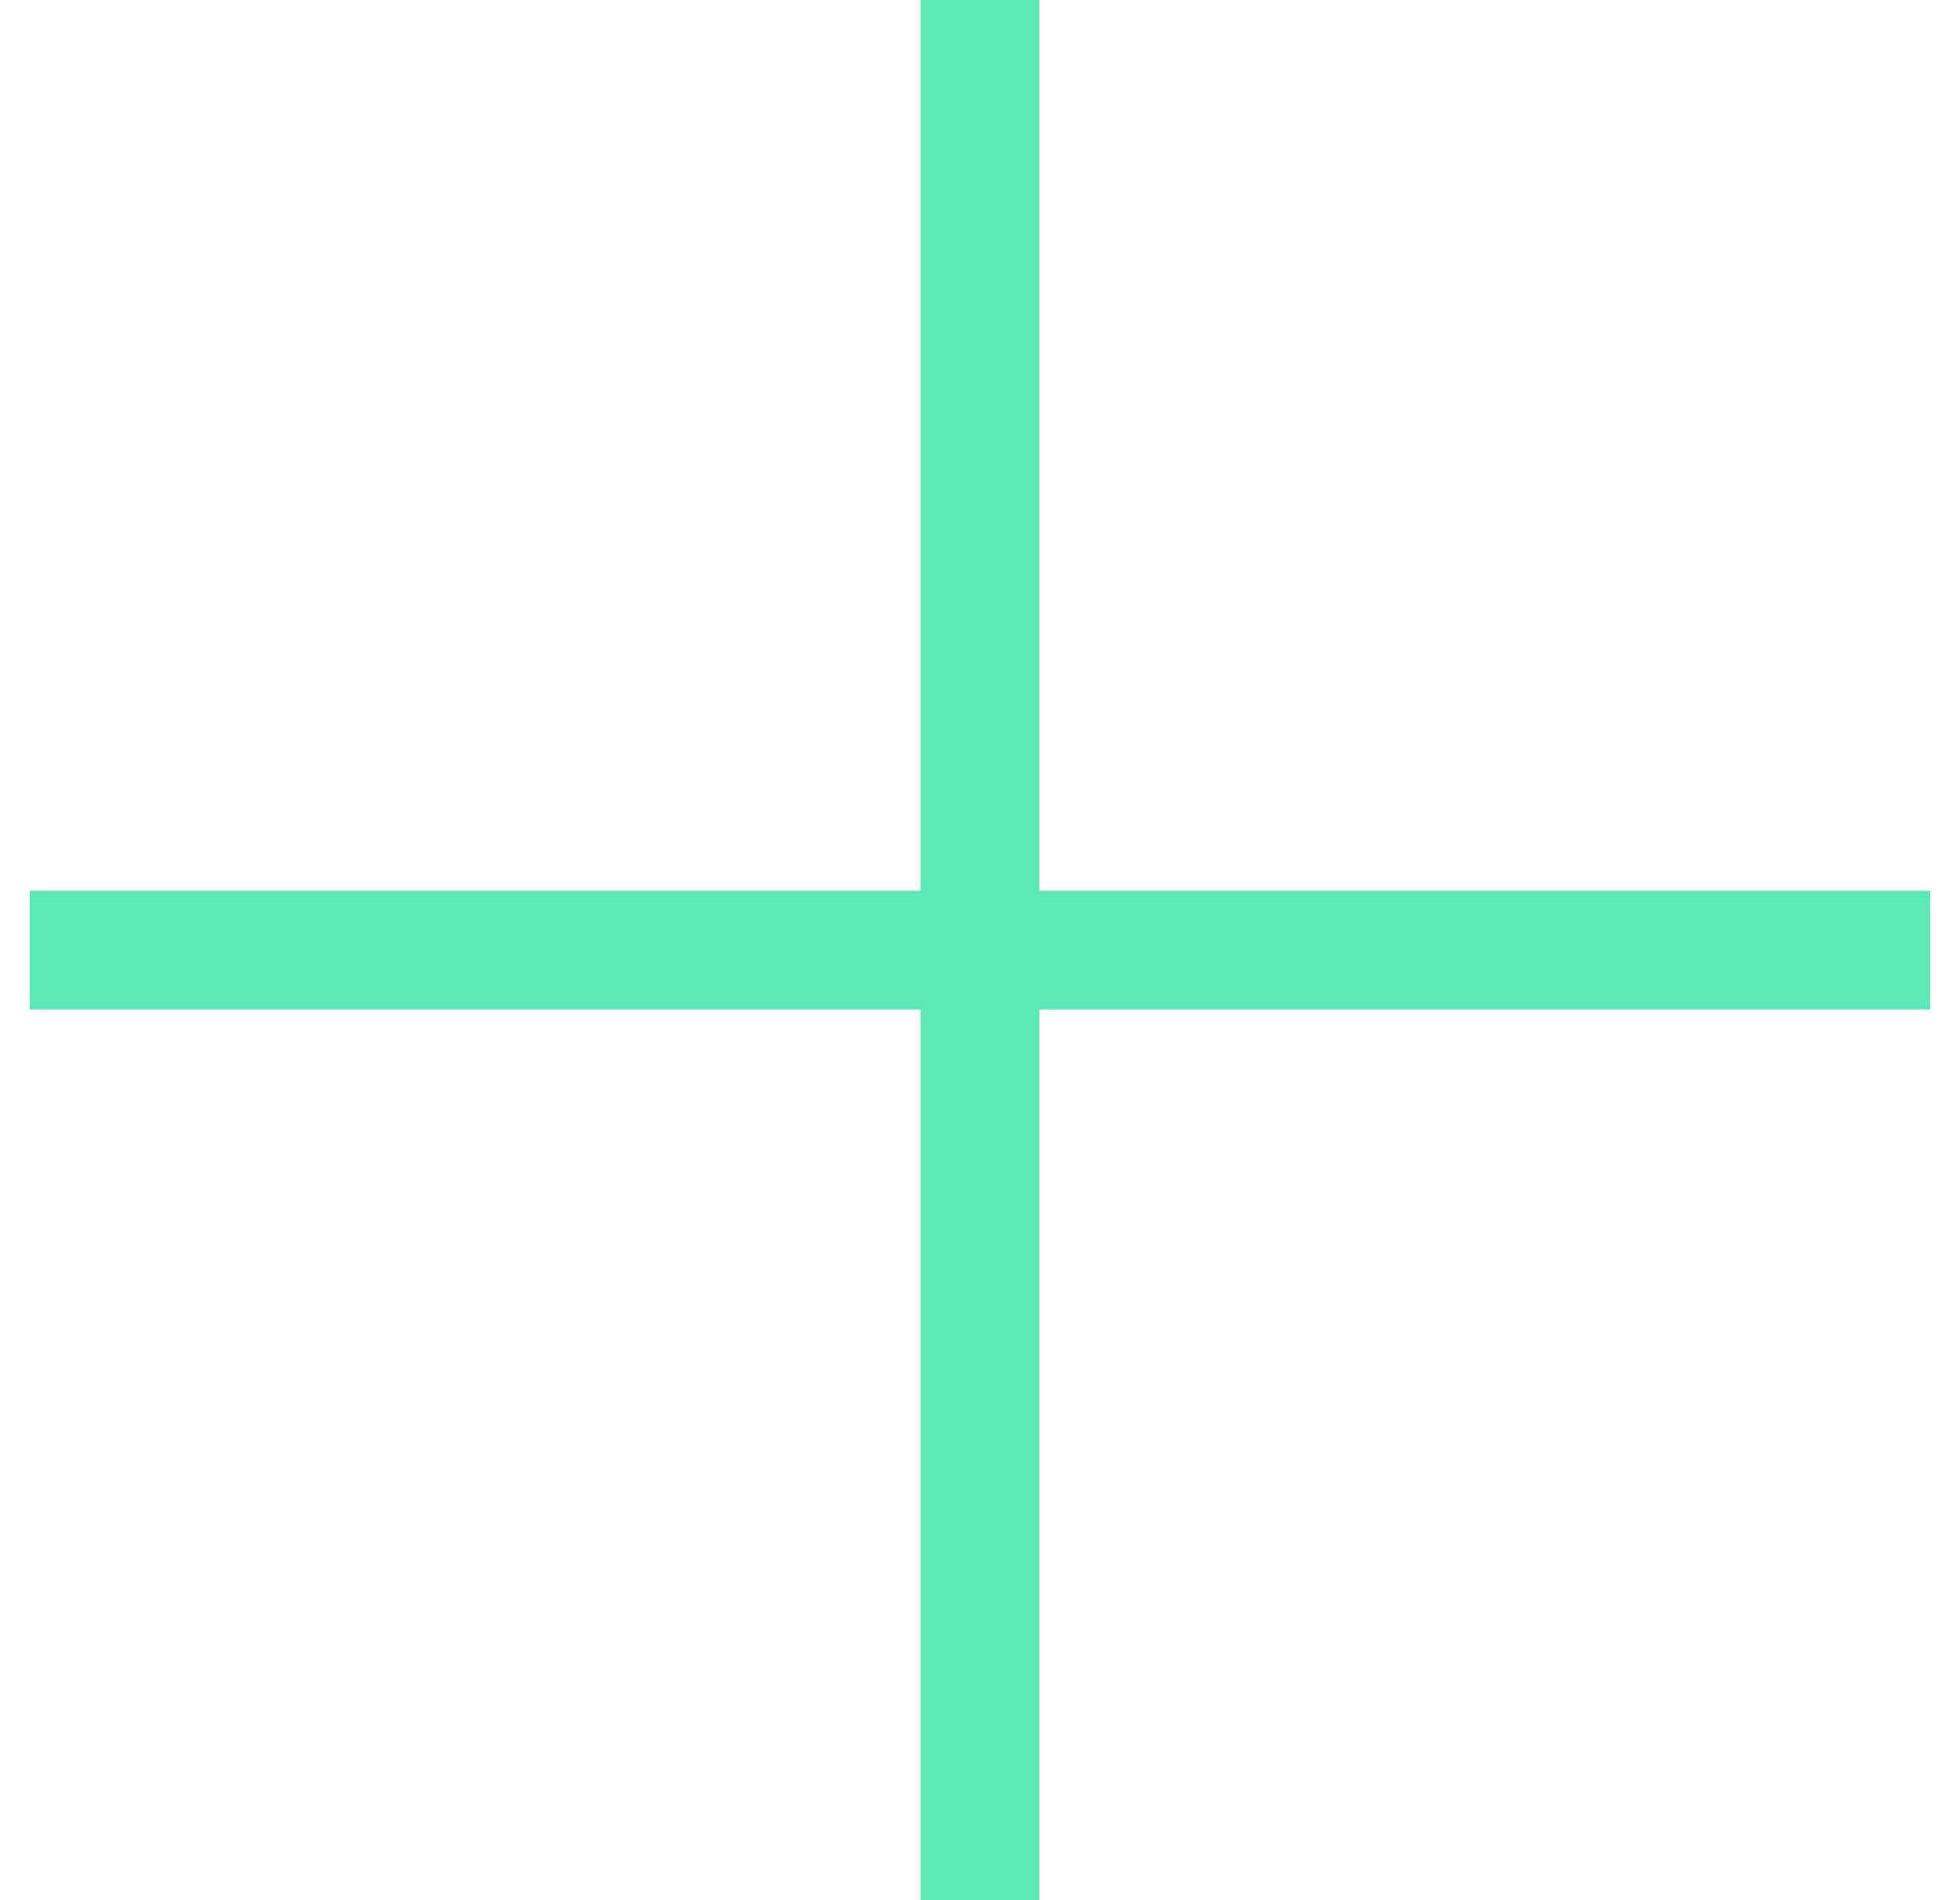
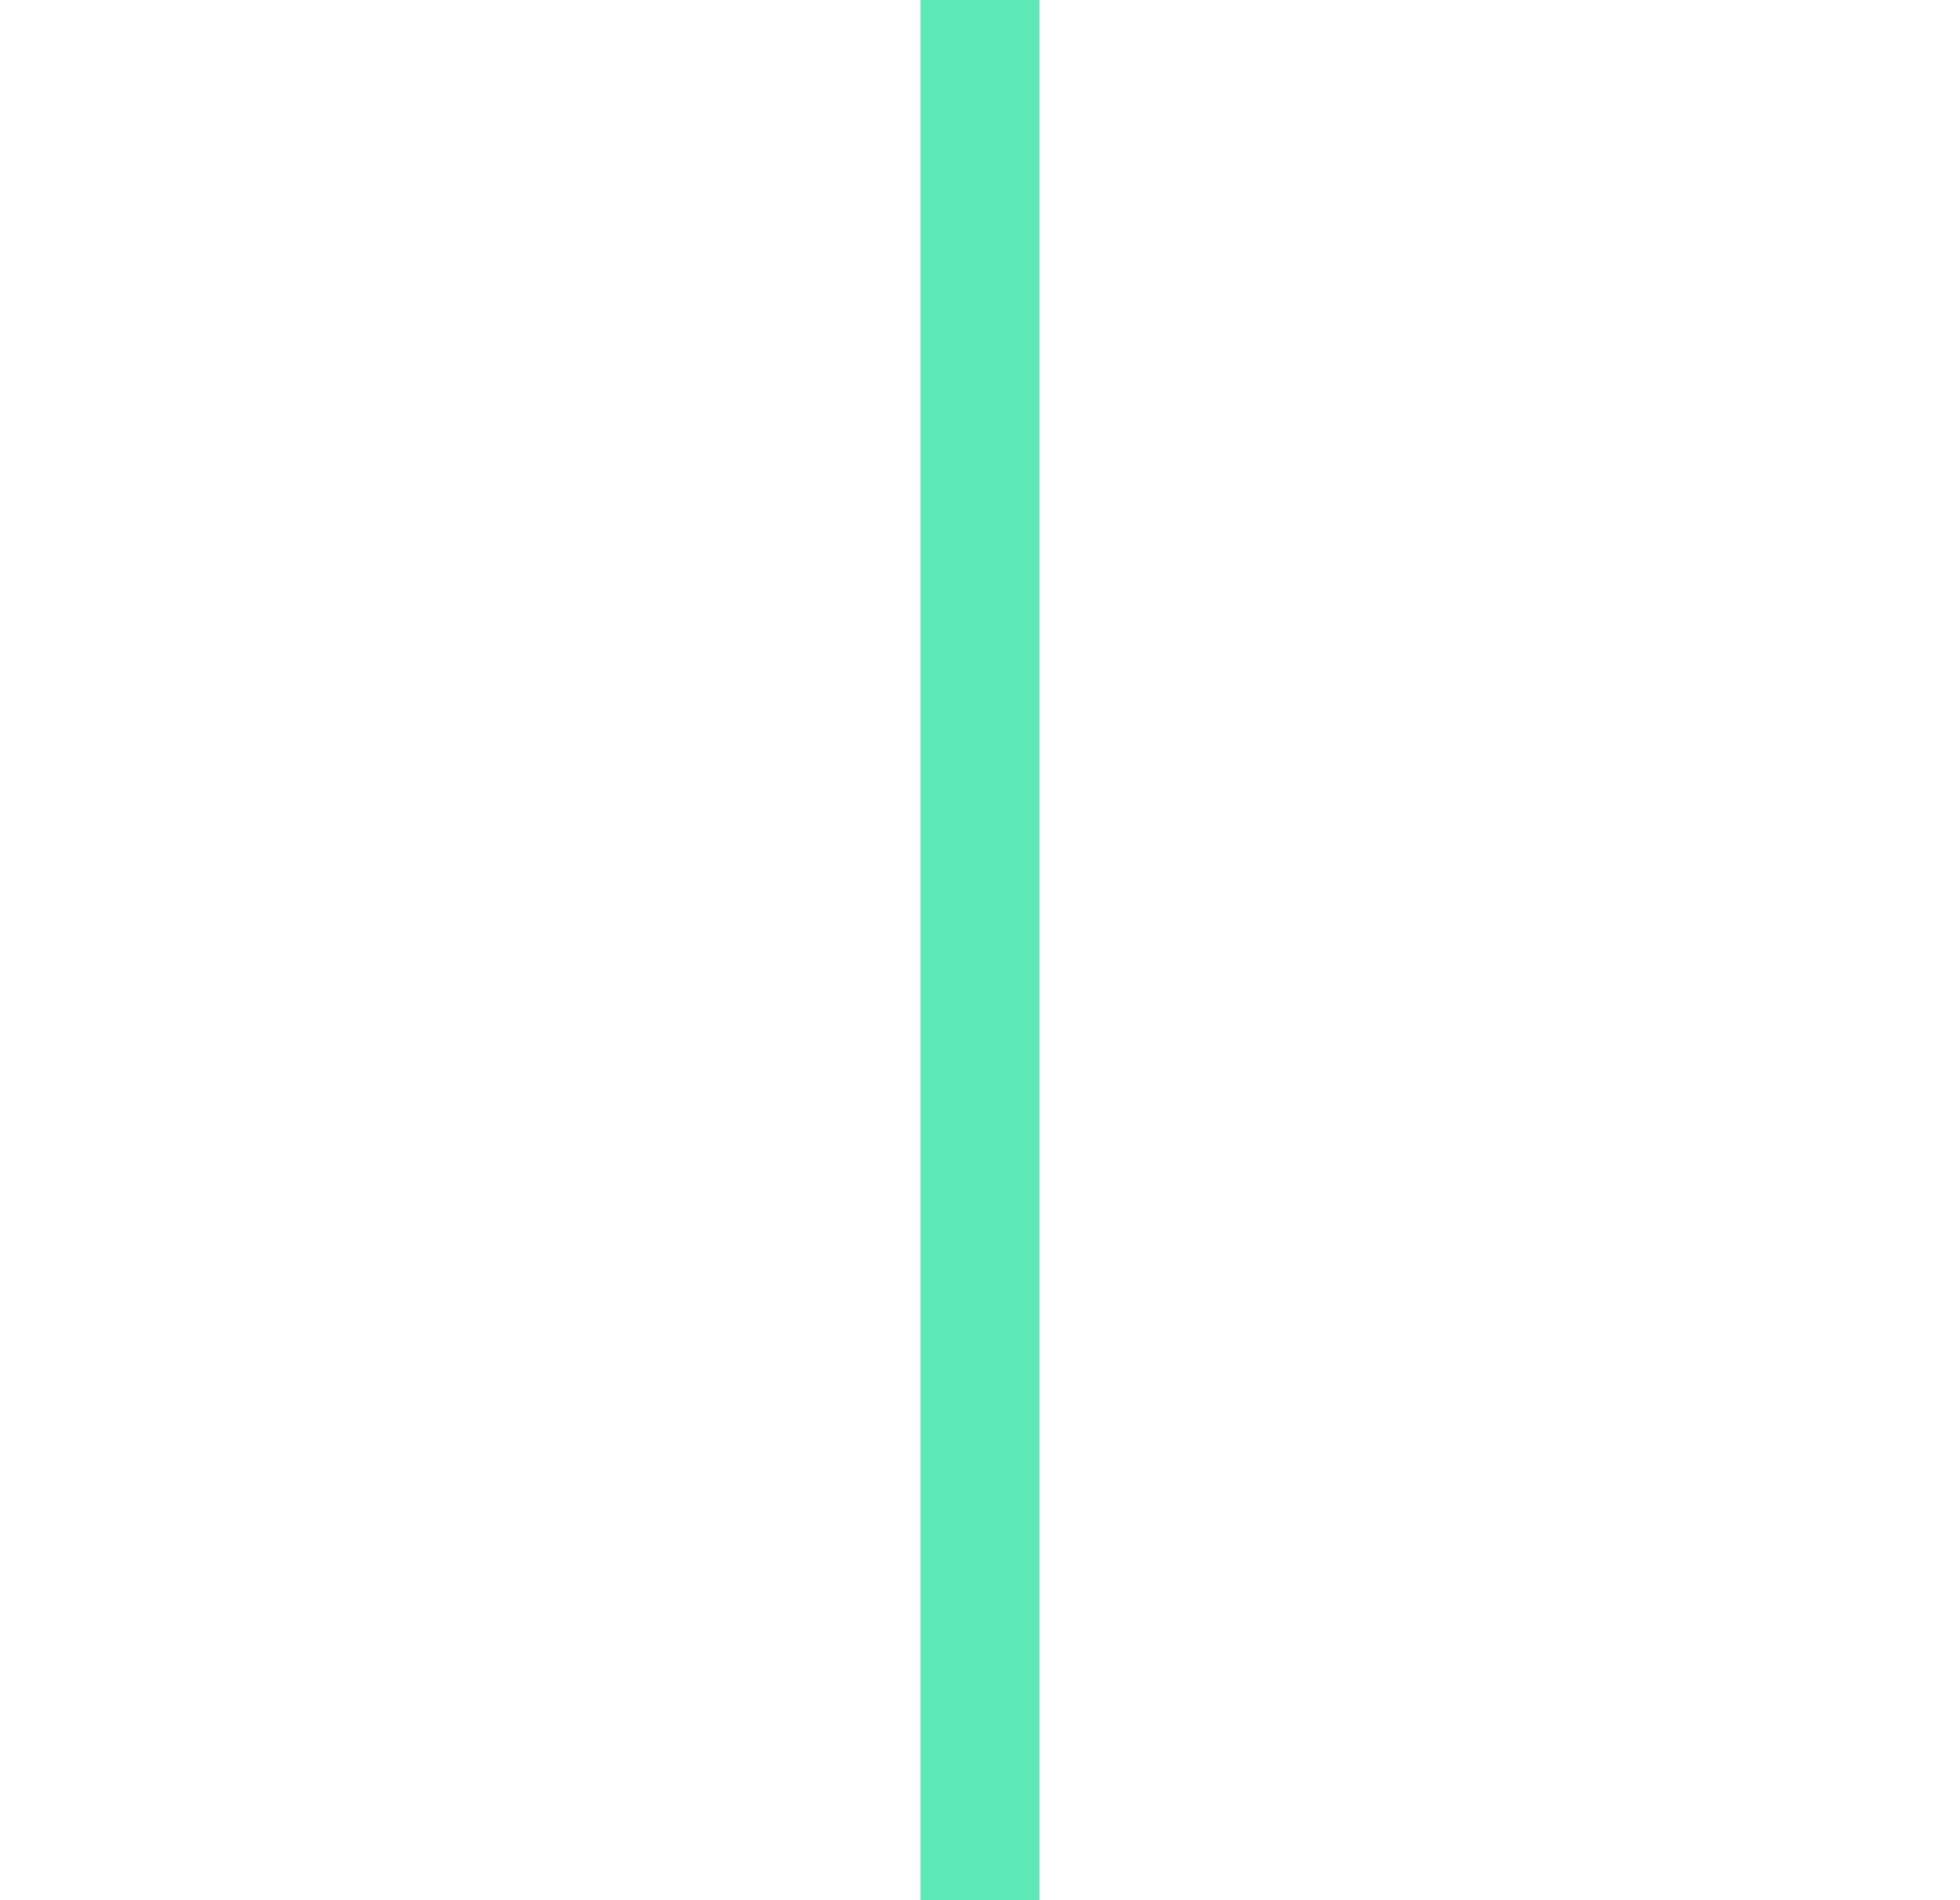
<svg xmlns="http://www.w3.org/2000/svg" width="33" height="32" viewBox="0 0 33 32" fill="none">
  <path d="M16.5 0V32" stroke="#5CE9B6" stroke-width="2" />
-   <path d="M32.5 16L0.5 16" stroke="#5CE9B6" stroke-width="2" />
</svg>